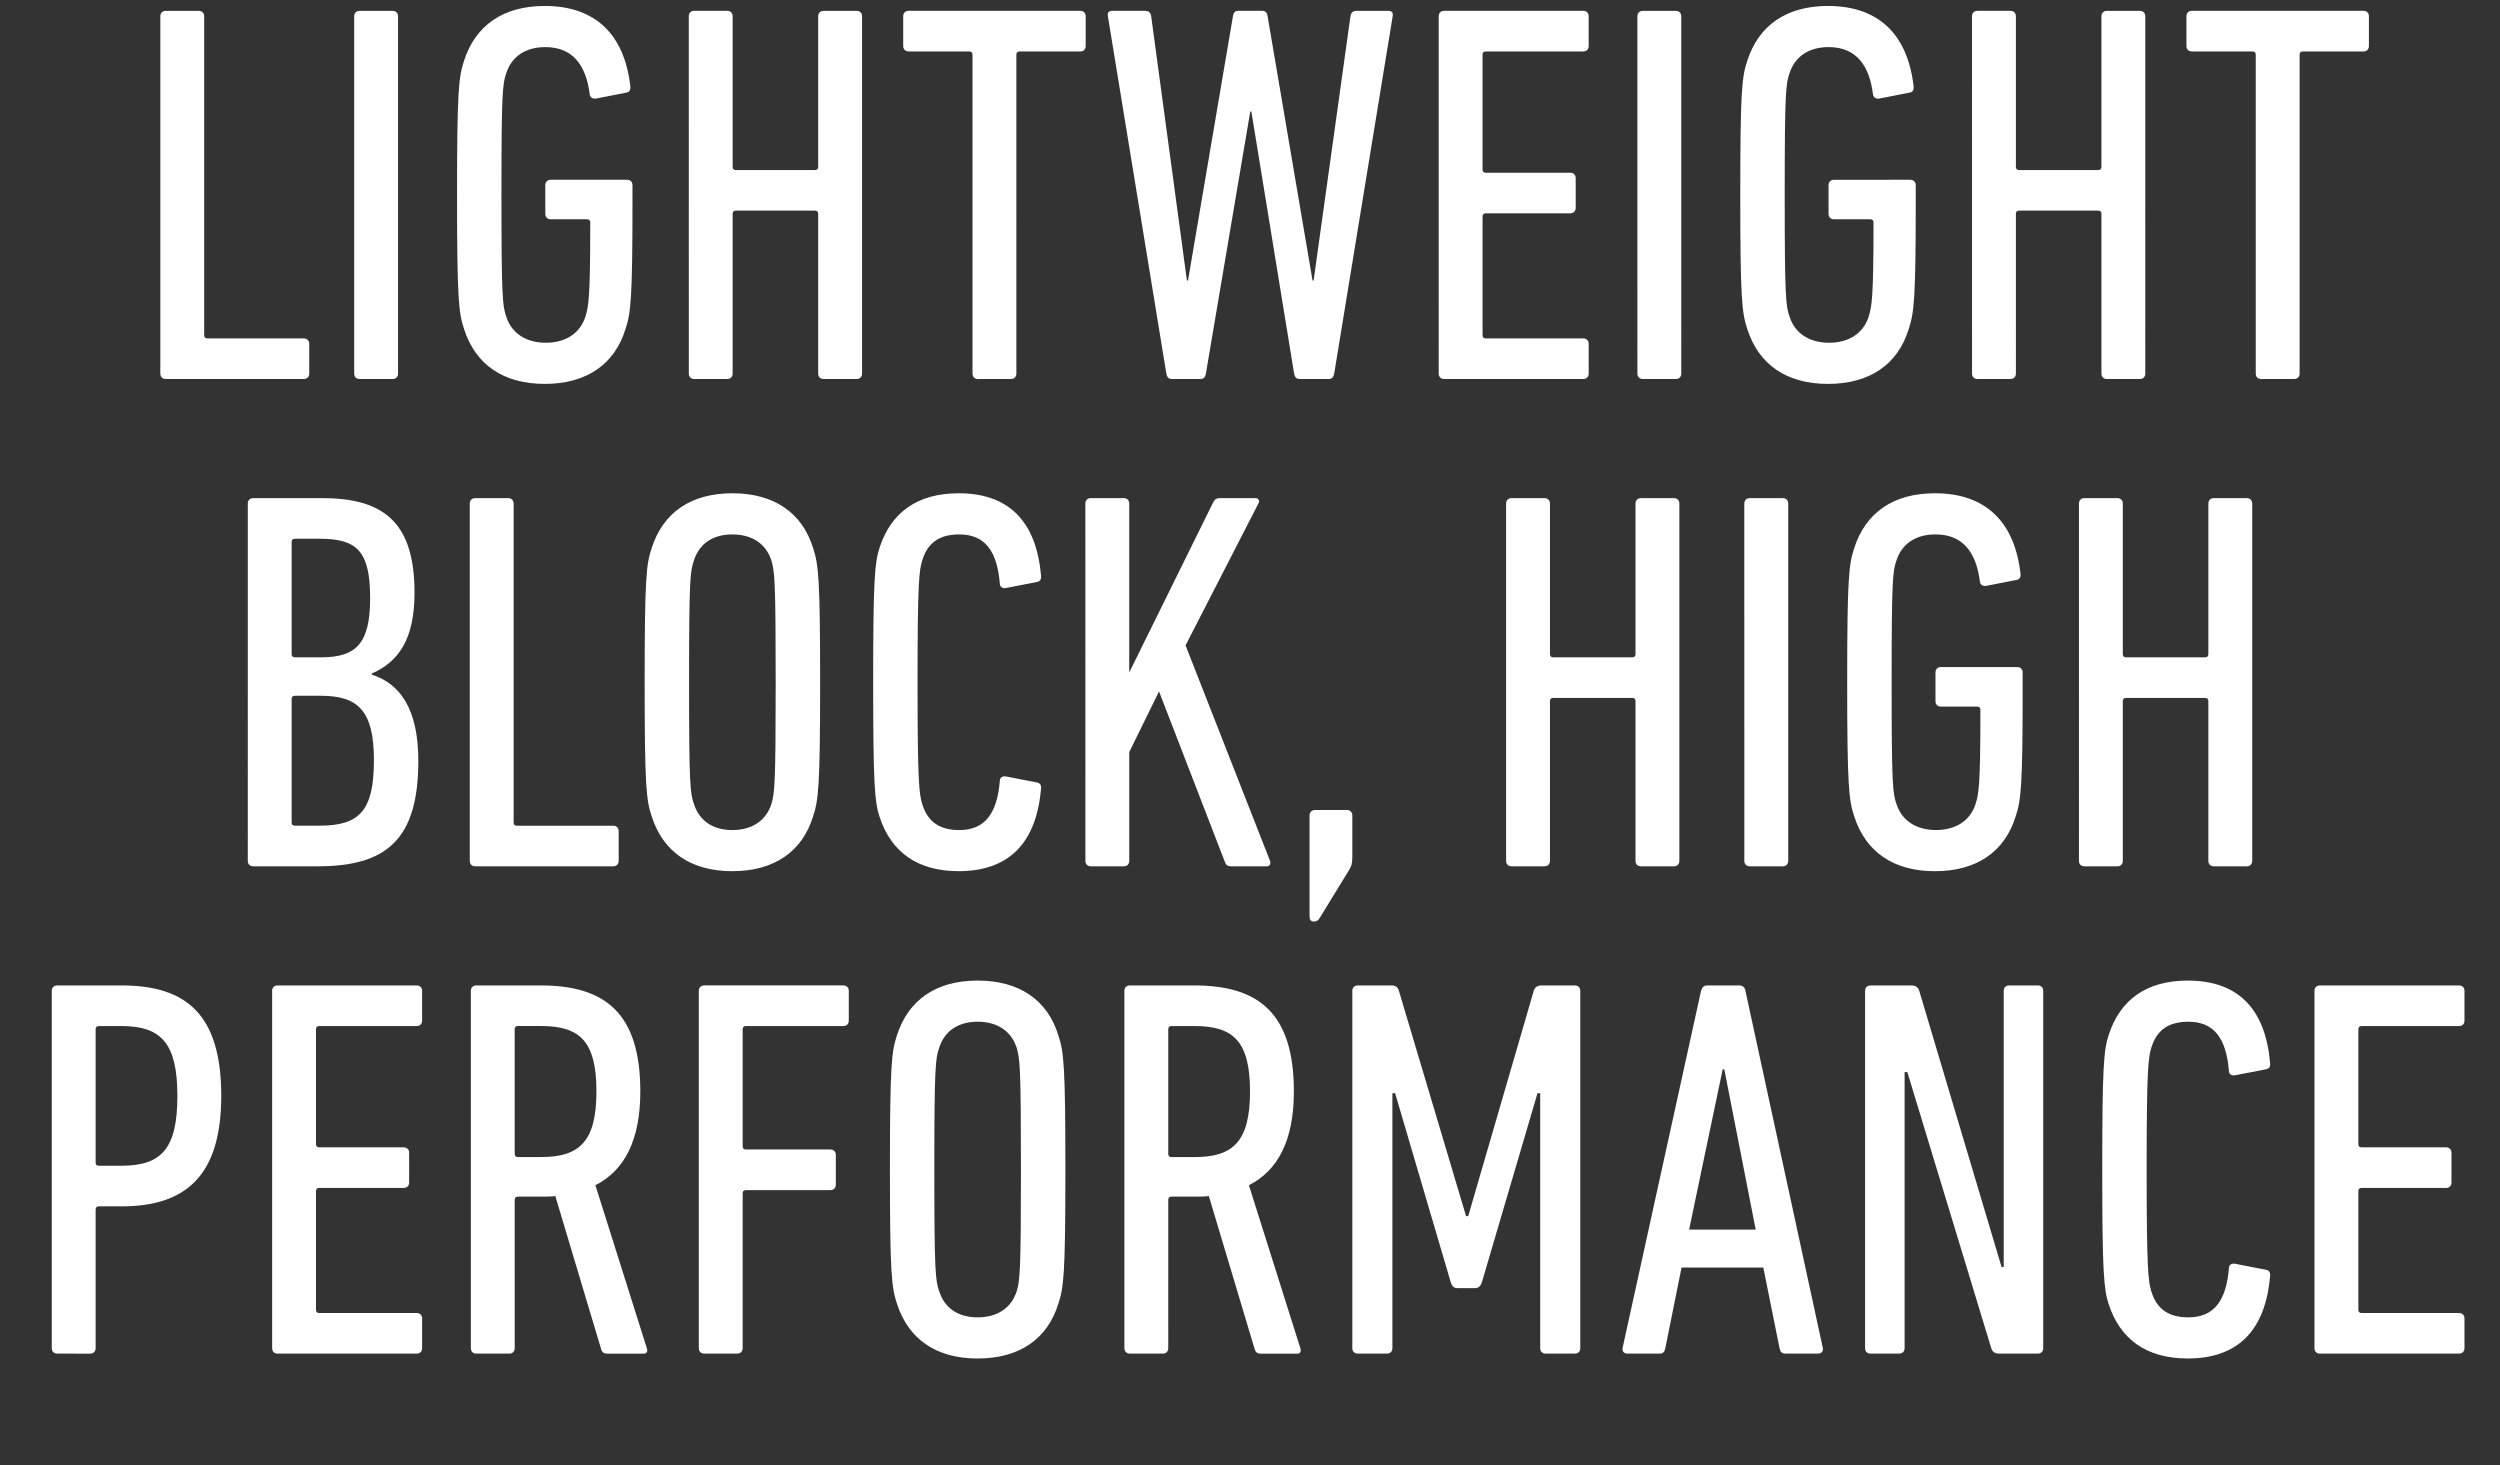
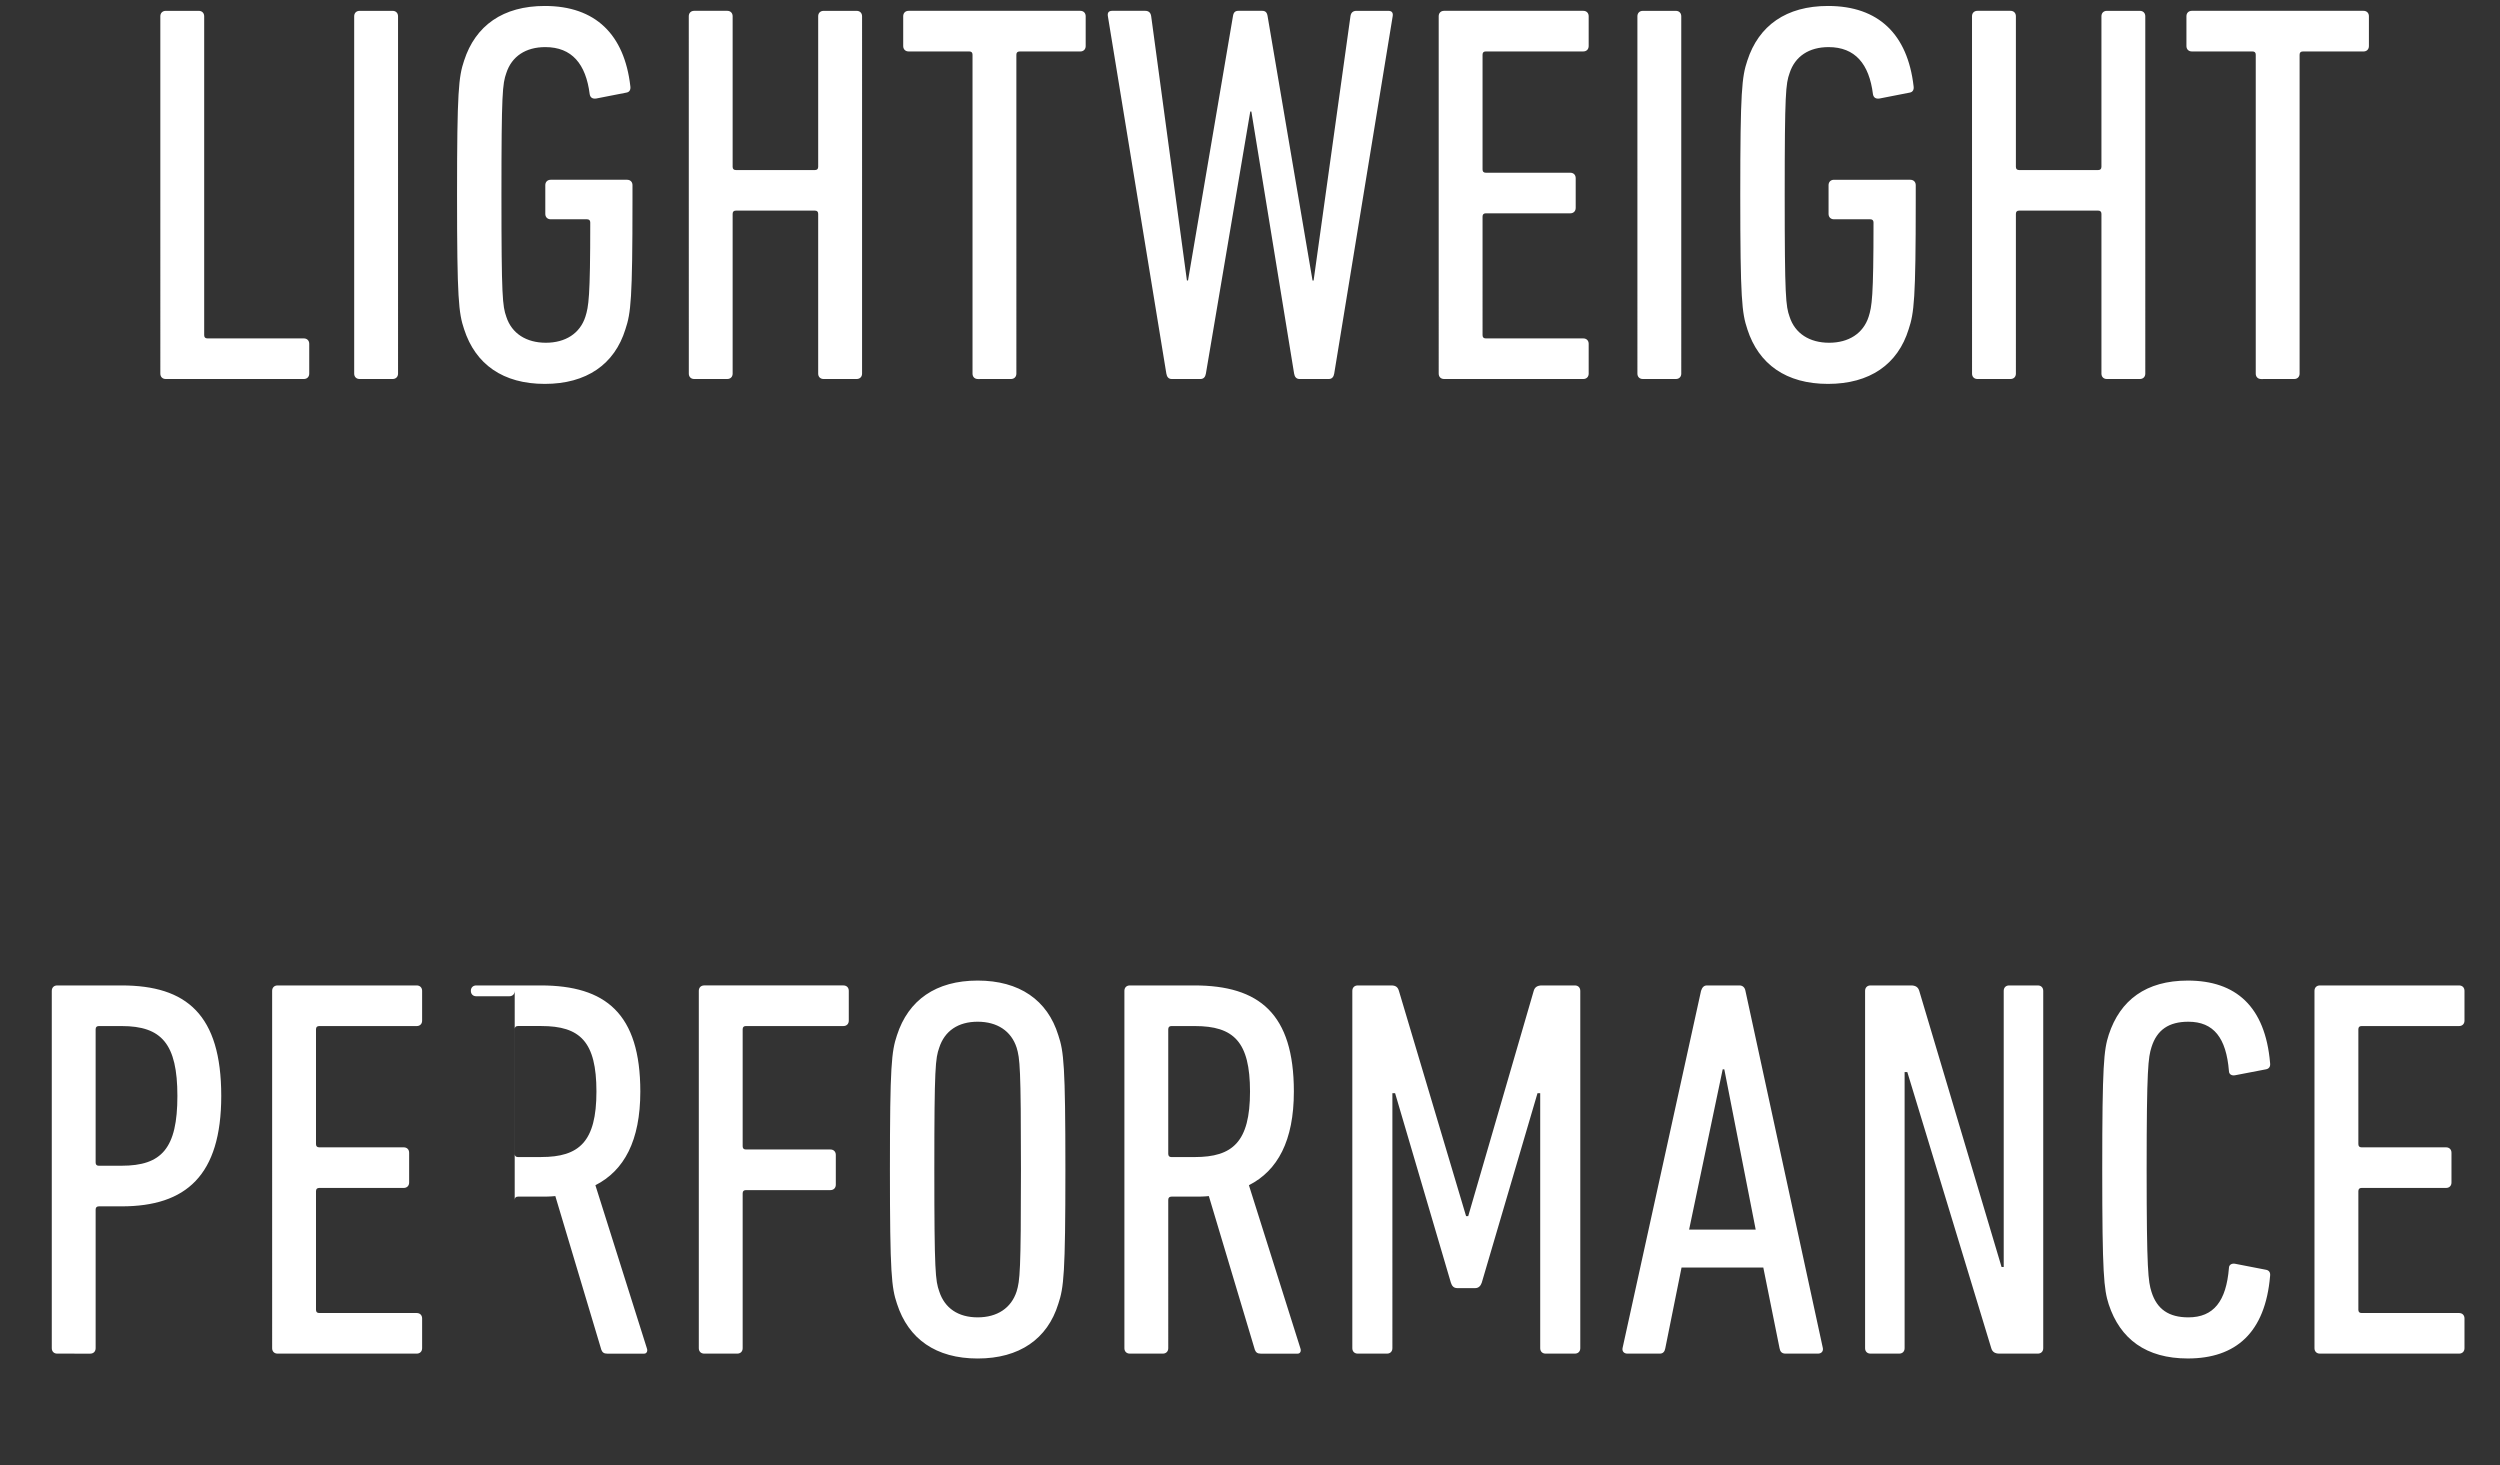
<svg xmlns="http://www.w3.org/2000/svg" width="81.299" height="47.656" viewBox="0 0 81.299 47.656">
  <rect x="0" y="0" width="81.299" height="47.656" fill="#333333" stroke="none" />
  <g fill="#fff">
    <path d="M5.214 12.15c0 .105.07.175.176.175h4.49c.106 0 .176-.07.176-.176v-.968c0-.106-.07-.176-.176-.176H6.746c-.07 0-.106-.035-.106-.106V.53c0-.106-.07-.177-.176-.177H5.39c-.105 0-.176.07-.176.176zM11.518 12.15c0 .105.07.175.176.175h1.074c.105 0 .176-.07.176-.176V.53c0-.106-.07-.177-.176-.177h-1.074c-.106 0-.176.07-.176.176zM15.092 10.705c.37 1.145 1.268 1.779 2.624 1.779 1.355 0 2.27-.634 2.623-1.779.176-.528.229-.968.229-4.173v-.51c0-.106-.07-.176-.176-.176h-2.483c-.105 0-.176.07-.176.176v.933c0 .106.07.176.176.176h1.18c.07 0 .106.035.106.106 0 2.447-.053 2.729-.159 3.064-.176.545-.651.845-1.285.845-.634 0-1.11-.3-1.286-.845-.123-.353-.158-.617-.158-3.962 0-3.346.035-3.61.158-3.962.176-.546.634-.845 1.268-.845.863 0 1.32.546 1.444 1.532.018.105.088.158.211.14l.986-.193c.106-.018.141-.106.124-.211C20.304 1.127 19.37.194 17.716.194c-1.356 0-2.254.634-2.624 1.778-.176.528-.229.968-.229 4.367 0 3.398.053 3.838.229 4.366zM22.4 12.15c0 .105.07.175.175.175h1.074c.106 0 .176-.07.176-.176V6.955c0-.07.036-.106.106-.106h2.57c.071 0 .106.036.106.106v5.194c0 .106.07.176.177.176h1.074c.105 0 .176-.07.176-.176V.53c0-.106-.07-.177-.176-.177h-1.074c-.106 0-.177.07-.177.176v4.895c0 .07-.035.106-.105.106h-2.57c-.071 0-.107-.035-.107-.106V.528c0-.105-.07-.176-.176-.176h-1.074c-.105 0-.176.07-.176.176zM32.876 12.325c.105 0 .176-.07.176-.176V1.78c0-.071.035-.106.106-.106h1.972c.105 0 .176-.07.176-.176V.528c0-.105-.07-.176-.176-.176h-5.582c-.106 0-.176.07-.176.176v.969c0 .105.07.176.176.176h1.972c.07 0 .106.035.106.105V12.15c0 .106.07.176.176.176zM43.212 12.325c.105 0 .158-.07.176-.176L45.289.53c.018-.106-.017-.177-.14-.177h-1.04c-.105 0-.176.053-.193.176l-1.198 8.593h-.035L41.222.528c-.018-.123-.07-.176-.176-.176h-.775c-.106 0-.158.053-.176.176l-1.461 8.593h-.036L37.436.528c-.017-.123-.088-.176-.194-.176h-1.074c-.123 0-.158.07-.14.176l1.901 11.621c.018.106.07.176.176.176h.933c.106 0 .159-.07.177-.176l1.443-8.522h.036l1.39 8.522c.018.106.071.176.177.176zM46.786 12.15c0 .105.07.175.176.175h4.525c.106 0 .176-.07.176-.176v-.968c0-.106-.07-.176-.176-.176h-3.17c-.07 0-.105-.035-.105-.106V7.043c0-.07.035-.106.106-.106h2.747c.105 0 .176-.07.176-.176v-.968c0-.106-.07-.176-.176-.176h-2.747c-.07 0-.106-.035-.106-.106V1.778c0-.07.035-.105.106-.105h3.17c.105 0 .175-.07.175-.176V.528c0-.105-.07-.176-.176-.176h-4.525c-.106 0-.176.07-.176.176zM53.248 12.15c0 .105.07.175.176.175h1.074c.106 0 .176-.07.176-.176V.53c0-.106-.07-.177-.176-.177h-1.074c-.106 0-.176.07-.176.176zM56.822 10.705c.37 1.145 1.268 1.779 2.624 1.779s2.271-.634 2.623-1.779c.176-.528.23-.968.23-4.173v-.51c0-.106-.071-.176-.177-.176H59.64c-.105 0-.176.07-.176.176v.933c0 .106.07.176.176.176h1.18c.07 0 .106.035.106.106 0 2.447-.053 2.729-.159 3.064-.176.545-.651.845-1.285.845-.634 0-1.11-.3-1.285-.845-.124-.353-.159-.617-.159-3.962 0-3.346.035-3.61.159-3.962.176-.546.634-.845 1.267-.845.863 0 1.321.546 1.444 1.532.018.105.088.158.212.14l.986-.193c.105-.018.14-.106.123-.211C62.034 1.127 61.1.194 59.446.194c-1.356 0-2.254.634-2.624 1.778-.176.528-.229.968-.229 4.367 0 3.398.053 3.838.23 4.366zM64.13 12.15c0 .105.07.175.176.175h1.074c.105 0 .176-.07.176-.176V6.955c0-.07.035-.106.105-.106h2.571c.07 0 .106.036.106.106v5.194c0 .106.07.176.176.176h1.074c.105 0 .176-.07.176-.176V.53c0-.106-.07-.177-.176-.177h-1.074c-.106 0-.176.07-.176.176v4.895c0 .07-.036.106-.106.106h-2.57c-.071 0-.106-.035-.106-.106V.528c0-.105-.07-.176-.176-.176h-1.074c-.106 0-.177.07-.177.176zM74.606 12.325c.106 0 .176-.07.176-.176V1.78c0-.071.035-.106.106-.106h1.972c.105 0 .176-.07.176-.176V.528c0-.105-.07-.176-.176-.176h-5.582c-.105 0-.176.07-.176.176v.969c0 .105.07.176.176.176h1.972c.07 0 .106.035.106.105V12.15c0 .106.07.176.176.176z" />
  </g>
  <g fill="#fff">
-     <path d="M8.058 27.996c0 .106.07.176.176.176h2.095c2.236 0 3.275-.862 3.275-3.433 0-1.708-.616-2.518-1.514-2.8v-.035c.88-.387 1.39-1.127 1.39-2.624 0-2.183-.897-3.08-2.975-3.08H8.234c-.106 0-.176.07-.176.175zm1.532-6.62c-.07 0-.106-.035-.106-.106v-3.645c0-.07.035-.105.106-.105h.81c1.214 0 1.637.405 1.637 1.937 0 1.496-.475 1.919-1.602 1.919zm-.106 5.37v-4.014c0-.07.035-.106.106-.106h.845c1.215 0 1.725.493 1.725 2.095 0 1.655-.475 2.13-1.778 2.13H9.59c-.07 0-.106-.034-.106-.105zM15.277 27.996c0 .106.07.176.176.176h4.49c.106 0 .176-.07.176-.176v-.968c0-.106-.07-.176-.176-.176h-3.134c-.07 0-.106-.035-.106-.106v-10.37c0-.106-.07-.177-.176-.177h-1.074c-.106 0-.176.07-.176.176zM23.817 28.33c1.355 0 2.271-.633 2.623-1.778.176-.528.23-.968.23-4.366 0-3.399-.054-3.839-.23-4.367-.352-1.145-1.268-1.778-2.623-1.778-1.356 0-2.254.633-2.624 1.778-.176.528-.229.968-.229 4.367 0 3.398.053 3.838.23 4.366.369 1.145 1.267 1.779 2.623 1.779zm0-1.337c-.634 0-1.074-.3-1.25-.846-.124-.352-.159-.616-.159-3.961 0-3.346.035-3.61.158-3.962.177-.546.617-.845 1.25-.845.635 0 1.092.3 1.268.845.106.352.141.616.141 3.962 0 3.345-.035 3.61-.14 3.961-.177.546-.634.846-1.268.846zM28.606 26.57c.37 1.127 1.215 1.76 2.57 1.76 1.568 0 2.519-.844 2.677-2.676.018-.123-.035-.193-.14-.21l-1.004-.195c-.106-.017-.194.036-.194.141-.088 1.074-.493 1.603-1.32 1.603-.635 0-1.022-.265-1.198-.828-.106-.335-.159-.67-.159-3.98s.053-3.644.159-3.979c.176-.563.563-.827 1.197-.827.828 0 1.233.528 1.32 1.602 0 .106.089.159.195.141l1.003-.194c.106-.017.159-.088.141-.211-.158-1.831-1.11-2.676-2.676-2.676-1.356 0-2.201.633-2.571 1.76-.159.493-.211.986-.211 4.385 0 3.398.052 3.891.21 4.384zM35.297 27.996c0 .106.07.176.176.176h1.074c.106 0 .176-.07.176-.176v-3.539l.968-1.972 2.149 5.564c.035.088.088.123.193.123h1.162c.088 0 .141-.07.106-.176l-2.747-7.008 2.377-4.63c.036-.07 0-.159-.105-.159H39.68c-.123 0-.176.035-.229.14l-2.729 5.53v-5.494c0-.105-.07-.176-.176-.176h-1.074c-.106 0-.176.07-.176.176zM42.586 29.81c0 .088.036.158.141.158.088 0 .141-.035.194-.123l.95-1.55c.089-.14.106-.246.106-.457v-1.32c0-.106-.07-.177-.176-.177h-1.038c-.106 0-.177.07-.177.176zM48.978 27.996c0 .106.07.176.176.176h1.074c.106 0 .176-.07.176-.176v-5.194c0-.07.035-.106.106-.106h2.57c.071 0 .106.036.106.106v5.194c0 .106.07.176.176.176h1.074c.106 0 .176-.07.176-.176v-11.62c0-.106-.07-.177-.176-.177h-1.074c-.105 0-.176.07-.176.176v4.895c0 .07-.035.106-.105.106H50.51c-.07 0-.106-.035-.106-.106v-4.895c0-.105-.07-.176-.176-.176h-1.074c-.106 0-.176.07-.176.176zM56.725 27.996c0 .106.07.176.176.176h1.075c.105 0 .176-.07.176-.176v-11.62c0-.106-.07-.177-.176-.177H56.9c-.105 0-.176.07-.176.176zM60.3 26.552c.37 1.145 1.268 1.779 2.623 1.779 1.356 0 2.272-.634 2.624-1.779.176-.528.229-.968.229-4.173v-.51c0-.106-.07-.176-.176-.176h-2.483c-.106 0-.176.07-.176.176v.933c0 .106.07.176.176.176h1.18c.07 0 .105.035.105.106 0 2.447-.052 2.729-.158 3.063-.176.546-.652.846-1.285.846-.634 0-1.11-.3-1.286-.846-.123-.352-.158-.616-.158-3.961 0-3.346.035-3.61.158-3.962.176-.546.634-.845 1.268-.845.863 0 1.32.546 1.444 1.532.017.105.088.158.211.14l.986-.193c.106-.018.14-.106.123-.211-.193-1.673-1.127-2.606-2.782-2.606-1.355 0-2.253.633-2.623 1.778-.176.528-.23.968-.23 4.367 0 3.398.054 3.838.23 4.366zM67.607 27.996c0 .106.07.176.176.176h1.074c.106 0 .176-.07.176-.176v-5.194c0-.07.035-.106.106-.106h2.57c.071 0 .106.036.106.106v5.194c0 .106.07.176.176.176h1.074c.106 0 .176-.07.176-.176v-11.62c0-.106-.07-.177-.176-.177h-1.074c-.105 0-.176.07-.176.176v4.895c0 .07-.035.106-.105.106h-2.571c-.07 0-.106-.035-.106-.106v-4.895c0-.105-.07-.176-.176-.176h-1.074c-.106 0-.176.07-.176.176z" />
-   </g>
+     </g>
  <g fill="#fff">
-     <path d="M2.934 44.02c.106 0 .176-.071.176-.177v-4.507c0-.07.035-.106.106-.106h.74c2.094 0 3.239-1.004 3.239-3.592 0-2.641-1.127-3.592-3.24-3.592H1.86c-.106 0-.176.07-.176.176v11.621c0 .106.07.176.176.176zm1.021-6.11h-.74c-.07 0-.105-.036-.105-.106v-4.332c0-.07.035-.105.106-.105h.74c1.302 0 1.813.58 1.813 2.271 0 1.708-.51 2.271-1.814 2.271zM8.85 43.843c0 .106.07.176.176.176h4.525c.106 0 .176-.07.176-.176v-.968c0-.106-.07-.176-.176-.176h-3.17c-.07 0-.105-.036-.105-.106v-3.856c0-.07.036-.106.106-.106h2.747c.105 0 .176-.07.176-.176v-.968c0-.106-.07-.176-.176-.176h-2.747c-.07 0-.106-.035-.106-.106v-3.733c0-.07.036-.105.106-.105h3.17c.105 0 .175-.07.175-.176v-.969c0-.106-.07-.176-.176-.176H9.026c-.105 0-.176.07-.176.176zM20.947 44.02c.088 0 .123-.089.088-.177l-1.673-5.3c.933-.475 1.461-1.444 1.461-3.046 0-2.535-1.127-3.451-3.24-3.451h-2.095c-.105 0-.176.07-.176.176v11.621c0 .106.07.176.176.176h1.074c.106 0 .176-.07.176-.176V39.02c0-.07.036-.106.106-.106h.722c.158 0 .334 0 .493-.018l1.497 5.001c.035.088.088.123.193.123zM17.6 37.627h-.757c-.07 0-.106-.036-.106-.106v-4.05c0-.07.036-.105.106-.105h.757c1.268 0 1.796.51 1.796 2.13 0 1.638-.563 2.13-1.796 2.13zM22.725 43.843c0 .106.07.176.176.176h1.074c.106 0 .176-.07.176-.176v-5.036c0-.07.035-.105.106-.105h2.747c.105 0 .176-.07.176-.176v-.969c0-.105-.07-.176-.176-.176h-2.747c-.07 0-.106-.035-.106-.105v-3.804c0-.07.035-.105.106-.105h3.17c.105 0 .175-.07.175-.176v-.969c0-.106-.07-.176-.176-.176h-4.525c-.106 0-.176.07-.176.176zM31.793 44.178c1.356 0 2.271-.634 2.623-1.779.177-.528.23-.968.23-4.366 0-3.399-.053-3.839-.23-4.367-.352-1.145-1.267-1.778-2.623-1.778-1.356 0-2.254.633-2.624 1.778-.176.528-.229.968-.229 4.367 0 3.398.053 3.838.23 4.366.37 1.145 1.267 1.779 2.623 1.779zm0-1.338c-.634 0-1.074-.3-1.25-.846-.123-.352-.159-.616-.159-3.961 0-3.346.036-3.61.159-3.962.176-.546.616-.845 1.25-.845s1.092.3 1.268.845c.105.352.14.616.14 3.962 0 3.345-.035 3.61-.14 3.961-.176.546-.634.846-1.268.846zM42.2 44.02c.087 0 .122-.089.087-.177l-1.673-5.3c.934-.475 1.462-1.444 1.462-3.046 0-2.535-1.127-3.451-3.24-3.451h-2.095c-.106 0-.176.07-.176.176v11.621c0 .106.07.176.176.176h1.074c.105 0 .176-.07.176-.176V39.02c0-.07.035-.106.105-.106h.722c.159 0 .335 0 .493-.018l1.497 5.001c.035.088.088.123.194.123zm-3.346-6.392h-.758c-.07 0-.105-.036-.105-.106v-4.05c0-.07.035-.105.105-.105h.758c1.267 0 1.796.51 1.796 2.13 0 1.638-.564 2.13-1.796 2.13zM43.977 43.843c0 .106.07.176.177.176h.95c.106 0 .176-.07.176-.176V35.55h.088l1.814 6.163c.035.105.088.176.211.176h.581c.106 0 .176-.07.212-.176l1.813-6.163h.088v8.293c0 .106.07.176.176.176h.951c.106 0 .176-.07.176-.176v-11.62c0-.107-.07-.177-.176-.177H50.14c-.14 0-.229.053-.264.176l-2.13 7.325h-.07l-2.184-7.325c-.036-.123-.106-.176-.247-.176h-1.091c-.106 0-.177.07-.177.176zM52.764 43.843c-.018.106.053.176.158.176h1.057c.105 0 .158-.07.176-.176l.528-2.623h2.659l.528 2.623c.018.106.07.176.194.176h1.056c.106 0 .176-.07.159-.176l-2.518-11.62c-.018-.107-.088-.177-.194-.177H55.51c-.105 0-.158.07-.193.176zm2.165-3.856l1.092-5.212h.053l1.021 5.212zM60.652 43.843c0 .106.07.176.176.176h.933c.106 0 .176-.07.176-.176v-8.98h.088l2.73 8.98c.035.123.123.176.264.176h1.25c.105 0 .176-.07.176-.176v-11.62c0-.107-.07-.177-.176-.177h-.933c-.106 0-.176.07-.176.176v8.98h-.07l-2.677-8.98c-.036-.123-.124-.176-.264-.176h-1.321c-.106 0-.176.07-.176.176zM68.575 42.417c.37 1.127 1.215 1.76 2.571 1.76 1.567 0 2.518-.844 2.676-2.676.018-.123-.035-.193-.14-.21l-1.004-.195c-.106-.017-.194.036-.194.141-.088 1.074-.493 1.603-1.32 1.603-.634 0-1.022-.265-1.198-.828-.105-.335-.158-.67-.158-3.98s.053-3.644.158-3.979c.176-.563.564-.827 1.198-.827.827 0 1.232.528 1.32 1.602 0 .106.088.158.194.14l1.004-.193c.105-.017.158-.088.14-.211-.158-1.831-1.109-2.676-2.676-2.676-1.356 0-2.2.633-2.57 1.76-.16.493-.212.986-.212 4.385 0 3.398.053 3.89.211 4.384zM75.266 43.843c0 .106.07.176.176.176h4.526c.105 0 .176-.07.176-.176v-.968c0-.106-.07-.176-.176-.176h-3.17c-.07 0-.105-.036-.105-.106v-3.856c0-.07.035-.106.105-.106h2.747c.106 0 .176-.07.176-.176v-.968c0-.106-.07-.176-.176-.176h-2.747c-.07 0-.105-.035-.105-.106v-3.733c0-.07.035-.105.105-.105h3.17c.105 0 .176-.07.176-.176v-.969c0-.106-.07-.176-.176-.176h-4.526c-.105 0-.176.07-.176.176z" />
+     <path d="M2.934 44.02c.106 0 .176-.071.176-.177v-4.507c0-.07.035-.106.106-.106h.74c2.094 0 3.239-1.004 3.239-3.592 0-2.641-1.127-3.592-3.24-3.592H1.86c-.106 0-.176.07-.176.176v11.621c0 .106.07.176.176.176zm1.021-6.11h-.74c-.07 0-.105-.036-.105-.106v-4.332c0-.07.035-.105.106-.105h.74c1.302 0 1.813.58 1.813 2.271 0 1.708-.51 2.271-1.814 2.271zM8.85 43.843c0 .106.07.176.176.176h4.525c.106 0 .176-.07.176-.176v-.968c0-.106-.07-.176-.176-.176h-3.17c-.07 0-.105-.036-.105-.106v-3.856c0-.07.036-.106.106-.106h2.747c.105 0 .176-.07.176-.176v-.968c0-.106-.07-.176-.176-.176h-2.747c-.07 0-.106-.035-.106-.106v-3.733c0-.07.036-.105.106-.105h3.17c.105 0 .175-.07.175-.176v-.969c0-.106-.07-.176-.176-.176H9.026c-.105 0-.176.07-.176.176zM20.947 44.02c.088 0 .123-.089.088-.177l-1.673-5.3c.933-.475 1.461-1.444 1.461-3.046 0-2.535-1.127-3.451-3.24-3.451h-2.095c-.105 0-.176.07-.176.176c0 .106.07.176.176.176h1.074c.106 0 .176-.07.176-.176V39.02c0-.07.036-.106.106-.106h.722c.158 0 .334 0 .493-.018l1.497 5.001c.035.088.088.123.193.123zM17.6 37.627h-.757c-.07 0-.106-.036-.106-.106v-4.05c0-.07.036-.105.106-.105h.757c1.268 0 1.796.51 1.796 2.13 0 1.638-.563 2.13-1.796 2.13zM22.725 43.843c0 .106.07.176.176.176h1.074c.106 0 .176-.07.176-.176v-5.036c0-.07.035-.105.106-.105h2.747c.105 0 .176-.07.176-.176v-.969c0-.105-.07-.176-.176-.176h-2.747c-.07 0-.106-.035-.106-.105v-3.804c0-.07.035-.105.106-.105h3.17c.105 0 .175-.07.175-.176v-.969c0-.106-.07-.176-.176-.176h-4.525c-.106 0-.176.07-.176.176zM31.793 44.178c1.356 0 2.271-.634 2.623-1.779.177-.528.23-.968.23-4.366 0-3.399-.053-3.839-.23-4.367-.352-1.145-1.267-1.778-2.623-1.778-1.356 0-2.254.633-2.624 1.778-.176.528-.229.968-.229 4.367 0 3.398.053 3.838.23 4.366.37 1.145 1.267 1.779 2.623 1.779zm0-1.338c-.634 0-1.074-.3-1.25-.846-.123-.352-.159-.616-.159-3.961 0-3.346.036-3.61.159-3.962.176-.546.616-.845 1.25-.845s1.092.3 1.268.845c.105.352.14.616.14 3.962 0 3.345-.035 3.61-.14 3.961-.176.546-.634.846-1.268.846zM42.2 44.02c.087 0 .122-.089.087-.177l-1.673-5.3c.934-.475 1.462-1.444 1.462-3.046 0-2.535-1.127-3.451-3.24-3.451h-2.095c-.106 0-.176.07-.176.176v11.621c0 .106.07.176.176.176h1.074c.105 0 .176-.07.176-.176V39.02c0-.07.035-.106.105-.106h.722c.159 0 .335 0 .493-.018l1.497 5.001c.035.088.088.123.194.123zm-3.346-6.392h-.758c-.07 0-.105-.036-.105-.106v-4.05c0-.07.035-.105.105-.105h.758c1.267 0 1.796.51 1.796 2.13 0 1.638-.564 2.13-1.796 2.13zM43.977 43.843c0 .106.07.176.177.176h.95c.106 0 .176-.07.176-.176V35.55h.088l1.814 6.163c.035.105.088.176.211.176h.581c.106 0 .176-.07.212-.176l1.813-6.163h.088v8.293c0 .106.07.176.176.176h.951c.106 0 .176-.07.176-.176v-11.62c0-.107-.07-.177-.176-.177H50.14c-.14 0-.229.053-.264.176l-2.13 7.325h-.07l-2.184-7.325c-.036-.123-.106-.176-.247-.176h-1.091c-.106 0-.177.07-.177.176zM52.764 43.843c-.018.106.053.176.158.176h1.057c.105 0 .158-.07.176-.176l.528-2.623h2.659l.528 2.623c.018.106.07.176.194.176h1.056c.106 0 .176-.07.159-.176l-2.518-11.62c-.018-.107-.088-.177-.194-.177H55.51c-.105 0-.158.07-.193.176zm2.165-3.856l1.092-5.212h.053l1.021 5.212zM60.652 43.843c0 .106.07.176.176.176h.933c.106 0 .176-.07.176-.176v-8.98h.088l2.73 8.98c.035.123.123.176.264.176h1.25c.105 0 .176-.07.176-.176v-11.62c0-.107-.07-.177-.176-.177h-.933c-.106 0-.176.07-.176.176v8.98h-.07l-2.677-8.98c-.036-.123-.124-.176-.264-.176h-1.321c-.106 0-.176.07-.176.176zM68.575 42.417c.37 1.127 1.215 1.76 2.571 1.76 1.567 0 2.518-.844 2.676-2.676.018-.123-.035-.193-.14-.21l-1.004-.195c-.106-.017-.194.036-.194.141-.088 1.074-.493 1.603-1.32 1.603-.634 0-1.022-.265-1.198-.828-.105-.335-.158-.67-.158-3.98s.053-3.644.158-3.979c.176-.563.564-.827 1.198-.827.827 0 1.232.528 1.32 1.602 0 .106.088.158.194.14l1.004-.193c.105-.017.158-.088.14-.211-.158-1.831-1.109-2.676-2.676-2.676-1.356 0-2.2.633-2.57 1.76-.16.493-.212.986-.212 4.385 0 3.398.053 3.89.211 4.384zM75.266 43.843c0 .106.07.176.176.176h4.526c.105 0 .176-.07.176-.176v-.968c0-.106-.07-.176-.176-.176h-3.17c-.07 0-.105-.036-.105-.106v-3.856c0-.07.035-.106.105-.106h2.747c.106 0 .176-.07.176-.176v-.968c0-.106-.07-.176-.176-.176h-2.747c-.07 0-.105-.035-.105-.106v-3.733c0-.07.035-.105.105-.105h3.17c.105 0 .176-.07.176-.176v-.969c0-.106-.07-.176-.176-.176h-4.526c-.105 0-.176.07-.176.176z" />
  </g>
</svg>